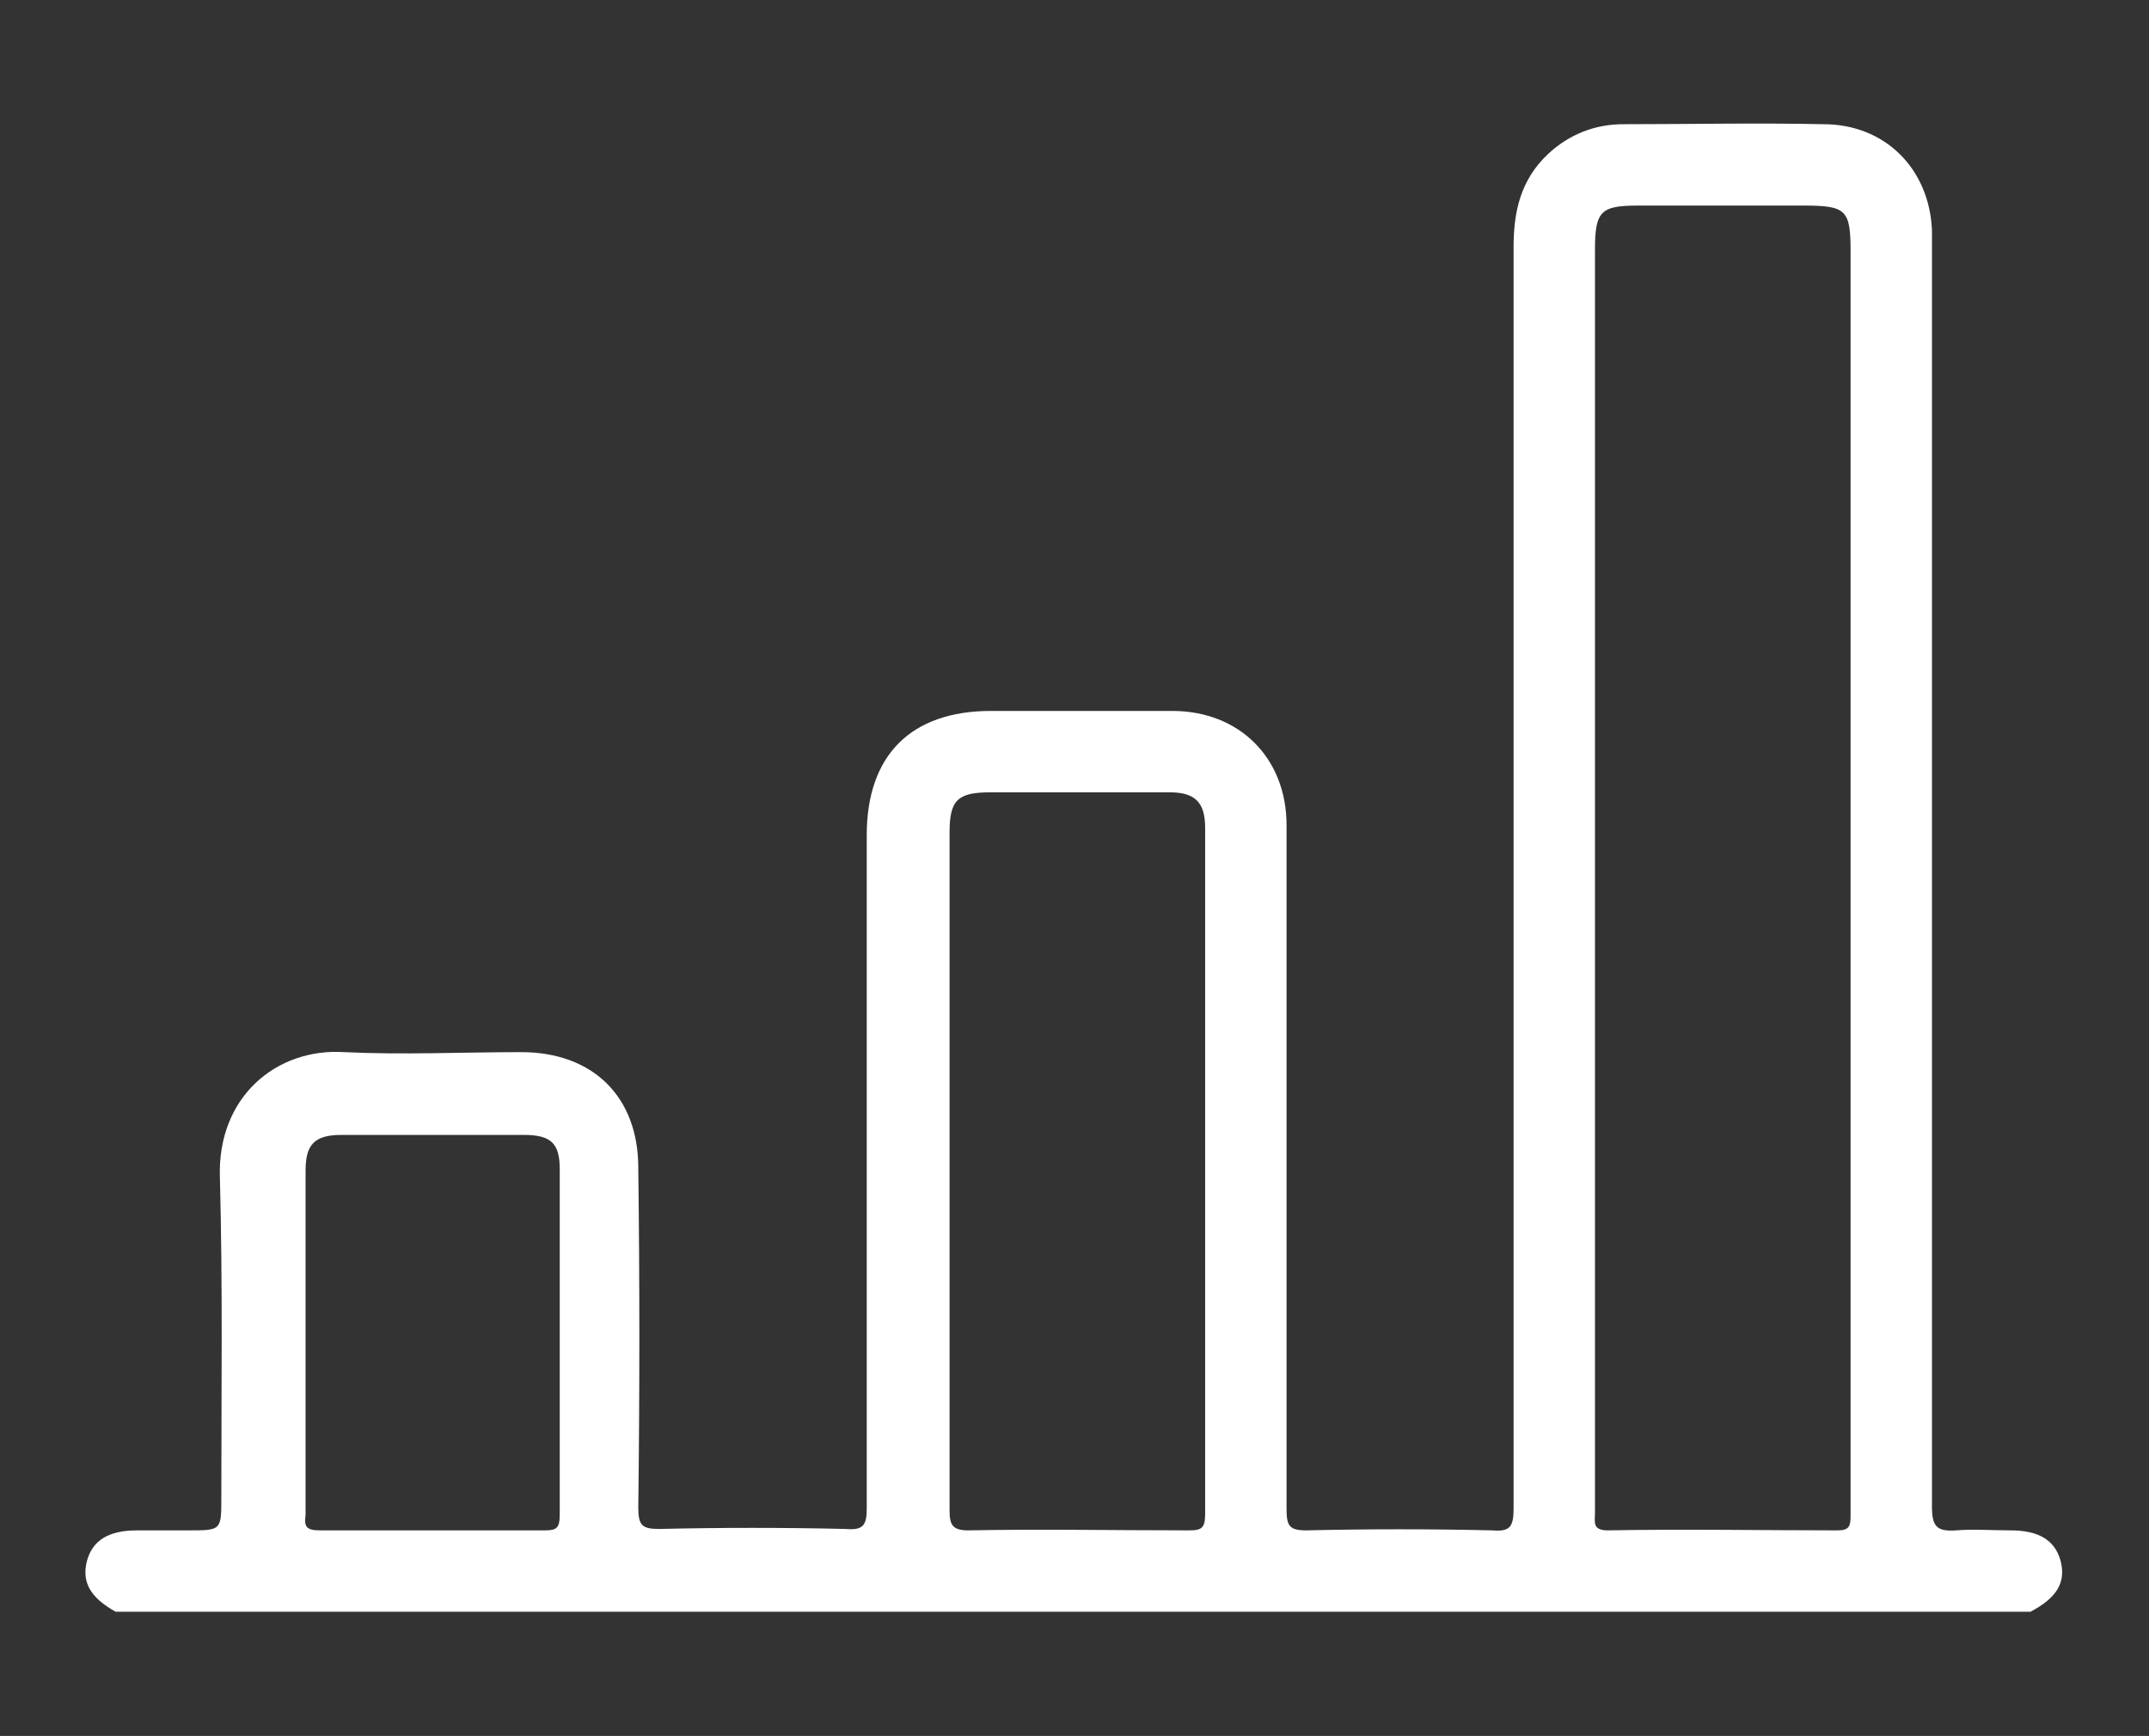
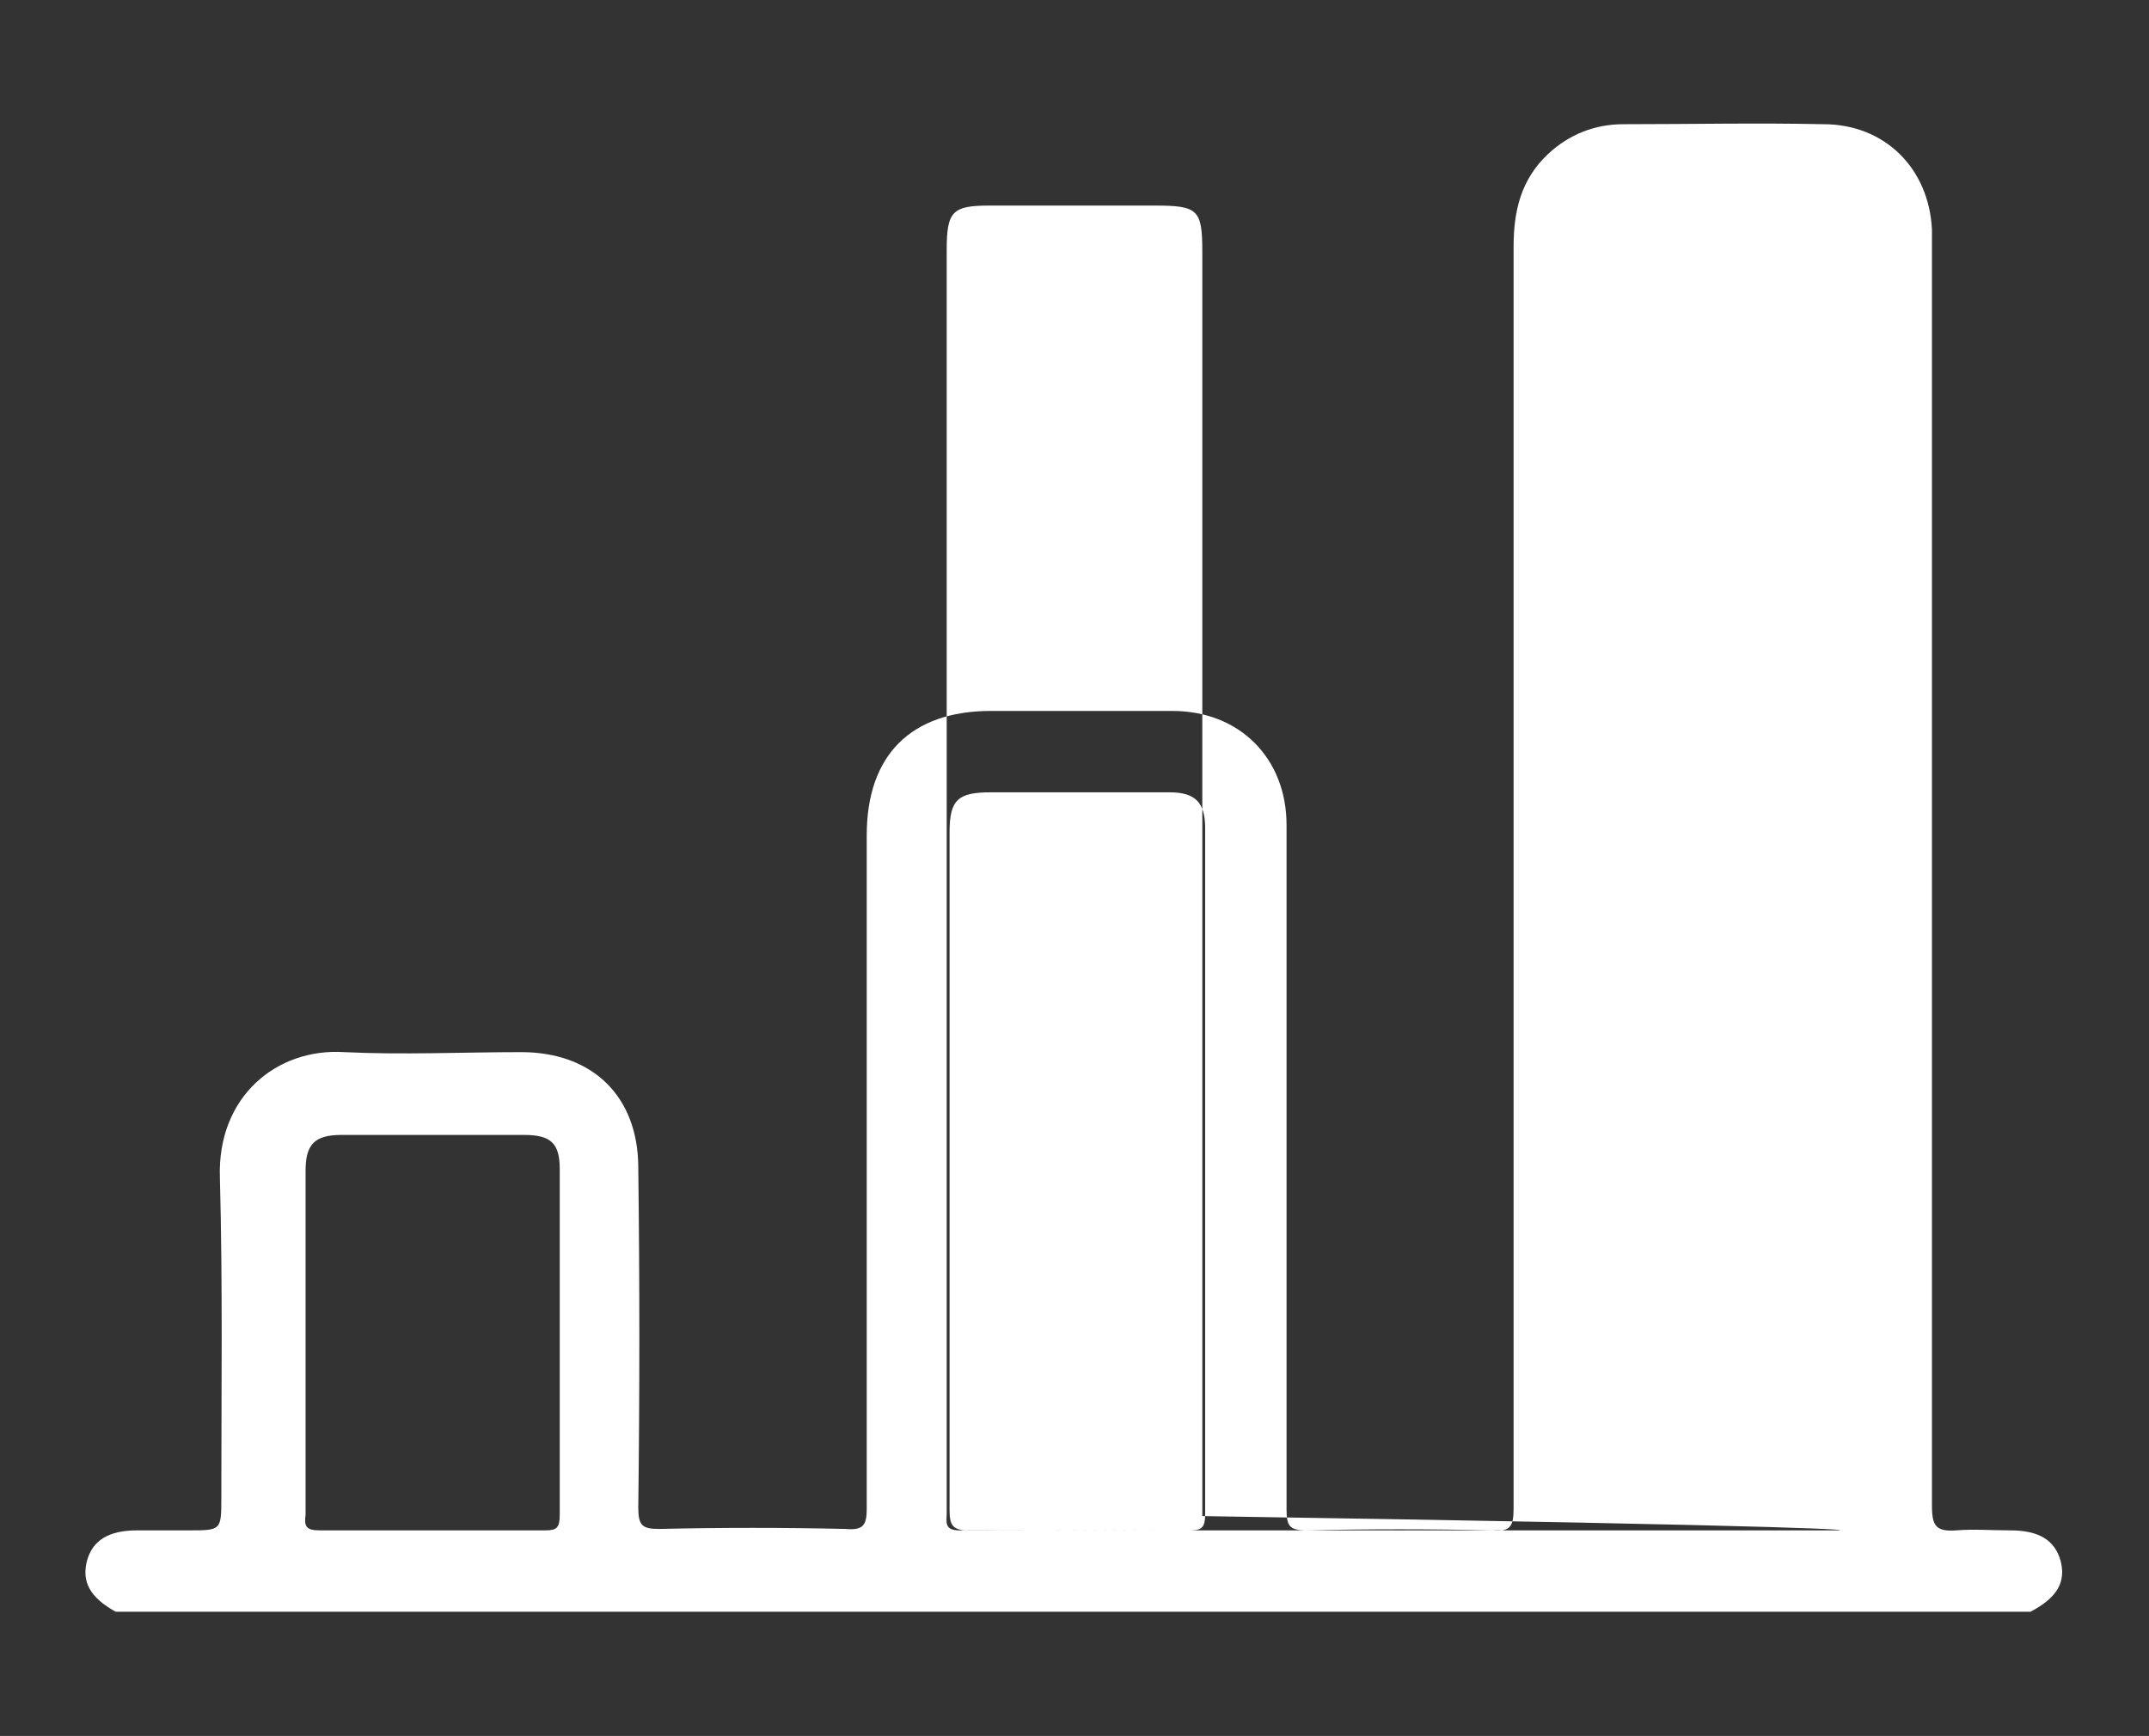
<svg xmlns="http://www.w3.org/2000/svg" id="Capa_1" x="0px" y="0px" viewBox="0 0 150.5 121.6" style="enable-background:new 0 0 150.5 121.6;" xml:space="preserve">
  <rect x="0" y="0" width="150.5" height="121.6" fill="#333333" stroke="none" />
  <style type="text/css">
	.st0{fill:#FFFFFF;}
</style>
-   <path class="st0" d="M144.3,109.3c-0.4-1.4-1.5-2.1-3.5-2.1c-1.3,0-2.6-0.1-3.8,0c-1.4,0.1-1.7-0.3-1.7-1.7c0-29.2,0-58.5,0-87.7  c0-0.6,0-1.1,0-1.7c-0.2-4.3-3.3-7.4-7.6-7.4c-4.7-0.1-9.3,0-14,0c-2,0-3.8,0.7-5.3,2.1c-1.9,1.8-2.4,4-2.4,6.5  c0,29.5,0,58.9,0,88.4c0,1.3-0.3,1.6-1.5,1.5c-4.3-0.1-8.7-0.1-13,0c-1.2,0-1.4-0.3-1.4-1.5c0-16,0-31.9,0-47.9c0-4.7-3.3-8-8-8  c-4.2,0-8.5,0-12.7,0c-5.6,0-8.7,3.1-8.7,8.7c0,15.7,0,31.5,0,47.2c0,1.2-0.3,1.5-1.5,1.4c-4.3-0.1-8.7-0.1-13,0  c-1.2,0-1.5-0.2-1.5-1.5c0.1-7.9,0.1-15.9,0-23.8c0-5-3.2-8.1-8.2-8.1c-4.1,0-8.3,0.2-12.4,0c-4.7-0.3-8.9,3.1-8.7,8.8  c0.2,7.5,0.1,14.9,0.1,22.4c0,2.3,0,2.3-2.3,2.3c-1.2,0-2.4,0-3.6,0c-2,0-3.1,0.7-3.5,2.1c-0.4,1.5,0.2,2.6,2,3.6  c44.7,0,89.4,0,134.1,0C144.1,111.9,144.7,110.8,144.3,109.3z M38.2,107.2c-5.3,0-10.6,0-15.8,0c-1,0-1.1-0.3-1-1.1  c0-4,0-8.1,0-12.1c0-4,0-8,0-12c0-1.8,0.6-2.5,2.5-2.5c4.3,0,8.6,0,12.8,0c1.9,0,2.5,0.6,2.5,2.4c0,8.1,0,16.2,0,24.2  C39.2,107,39,107.2,38.2,107.2z M83.3,107.2c-5.2,0-10.4-0.1-15.5,0c-1.1,0-1.3-0.4-1.3-1.4c0-7.9,0-15.9,0-23.8  c0-7.9,0-15.8,0-23.7c0-2.3,0.6-2.8,2.9-2.8c4.2,0,8.4,0,12.5,0c1.8,0,2.5,0.7,2.5,2.5c0,16,0,32,0,48  C84.4,107,84.2,107.2,83.3,107.2z M128.7,107.2c-5.4,0-10.7-0.1-16.1,0c-1.1,0-0.9-0.6-0.9-1.2c0-7.5,0-15,0-22.5  c0-7.4,0-14.8,0-22.2c0-14.6,0-29.2,0-43.8c0-2.7,0.4-3.1,3-3.1c3.9,0,7.7,0,11.6,0c3,0,3.3,0.3,3.3,3.2c0,28.5,0,57,0,85.6  c0,1,0,2,0,3C129.6,106.9,129.5,107.2,128.7,107.2z" />
+   <path class="st0" d="M144.3,109.3c-0.4-1.4-1.5-2.1-3.5-2.1c-1.3,0-2.6-0.1-3.8,0c-1.4,0.1-1.7-0.3-1.7-1.7c0-29.2,0-58.5,0-87.7  c0-0.6,0-1.1,0-1.7c-0.2-4.3-3.3-7.4-7.6-7.4c-4.7-0.1-9.3,0-14,0c-2,0-3.8,0.7-5.3,2.1c-1.9,1.8-2.4,4-2.4,6.5  c0,29.5,0,58.9,0,88.4c0,1.3-0.3,1.6-1.5,1.5c-4.3-0.1-8.7-0.1-13,0c-1.2,0-1.4-0.3-1.4-1.5c0-16,0-31.9,0-47.9c0-4.7-3.3-8-8-8  c-4.2,0-8.5,0-12.7,0c-5.6,0-8.7,3.1-8.7,8.7c0,15.7,0,31.5,0,47.2c0,1.2-0.3,1.5-1.5,1.4c-4.3-0.1-8.7-0.1-13,0  c-1.2,0-1.5-0.2-1.5-1.5c0.1-7.9,0.1-15.9,0-23.8c0-5-3.2-8.1-8.2-8.1c-4.1,0-8.3,0.2-12.4,0c-4.7-0.3-8.9,3.1-8.7,8.8  c0.2,7.5,0.1,14.9,0.1,22.4c0,2.3,0,2.3-2.3,2.3c-1.2,0-2.4,0-3.6,0c-2,0-3.1,0.7-3.5,2.1c-0.4,1.5,0.2,2.6,2,3.6  c44.7,0,89.4,0,134.1,0C144.1,111.9,144.7,110.8,144.3,109.3z M38.2,107.2c-5.3,0-10.6,0-15.8,0c-1,0-1.1-0.3-1-1.1  c0-4,0-8.1,0-12.1c0-4,0-8,0-12c0-1.8,0.6-2.5,2.5-2.5c4.3,0,8.6,0,12.8,0c1.9,0,2.5,0.6,2.5,2.4c0,8.1,0,16.2,0,24.2  C39.2,107,39,107.2,38.2,107.2z M83.3,107.2c-5.2,0-10.4-0.1-15.5,0c-1.1,0-1.3-0.4-1.3-1.4c0-7.9,0-15.9,0-23.8  c0-7.9,0-15.8,0-23.7c0-2.3,0.6-2.8,2.9-2.8c4.2,0,8.4,0,12.5,0c1.8,0,2.5,0.7,2.5,2.5c0,16,0,32,0,48  C84.4,107,84.2,107.2,83.3,107.2z c-5.4,0-10.7-0.1-16.1,0c-1.1,0-0.9-0.6-0.9-1.2c0-7.5,0-15,0-22.5  c0-7.4,0-14.8,0-22.2c0-14.6,0-29.2,0-43.8c0-2.7,0.4-3.1,3-3.1c3.9,0,7.7,0,11.6,0c3,0,3.3,0.3,3.3,3.2c0,28.5,0,57,0,85.6  c0,1,0,2,0,3C129.6,106.9,129.5,107.2,128.7,107.2z" />
</svg>